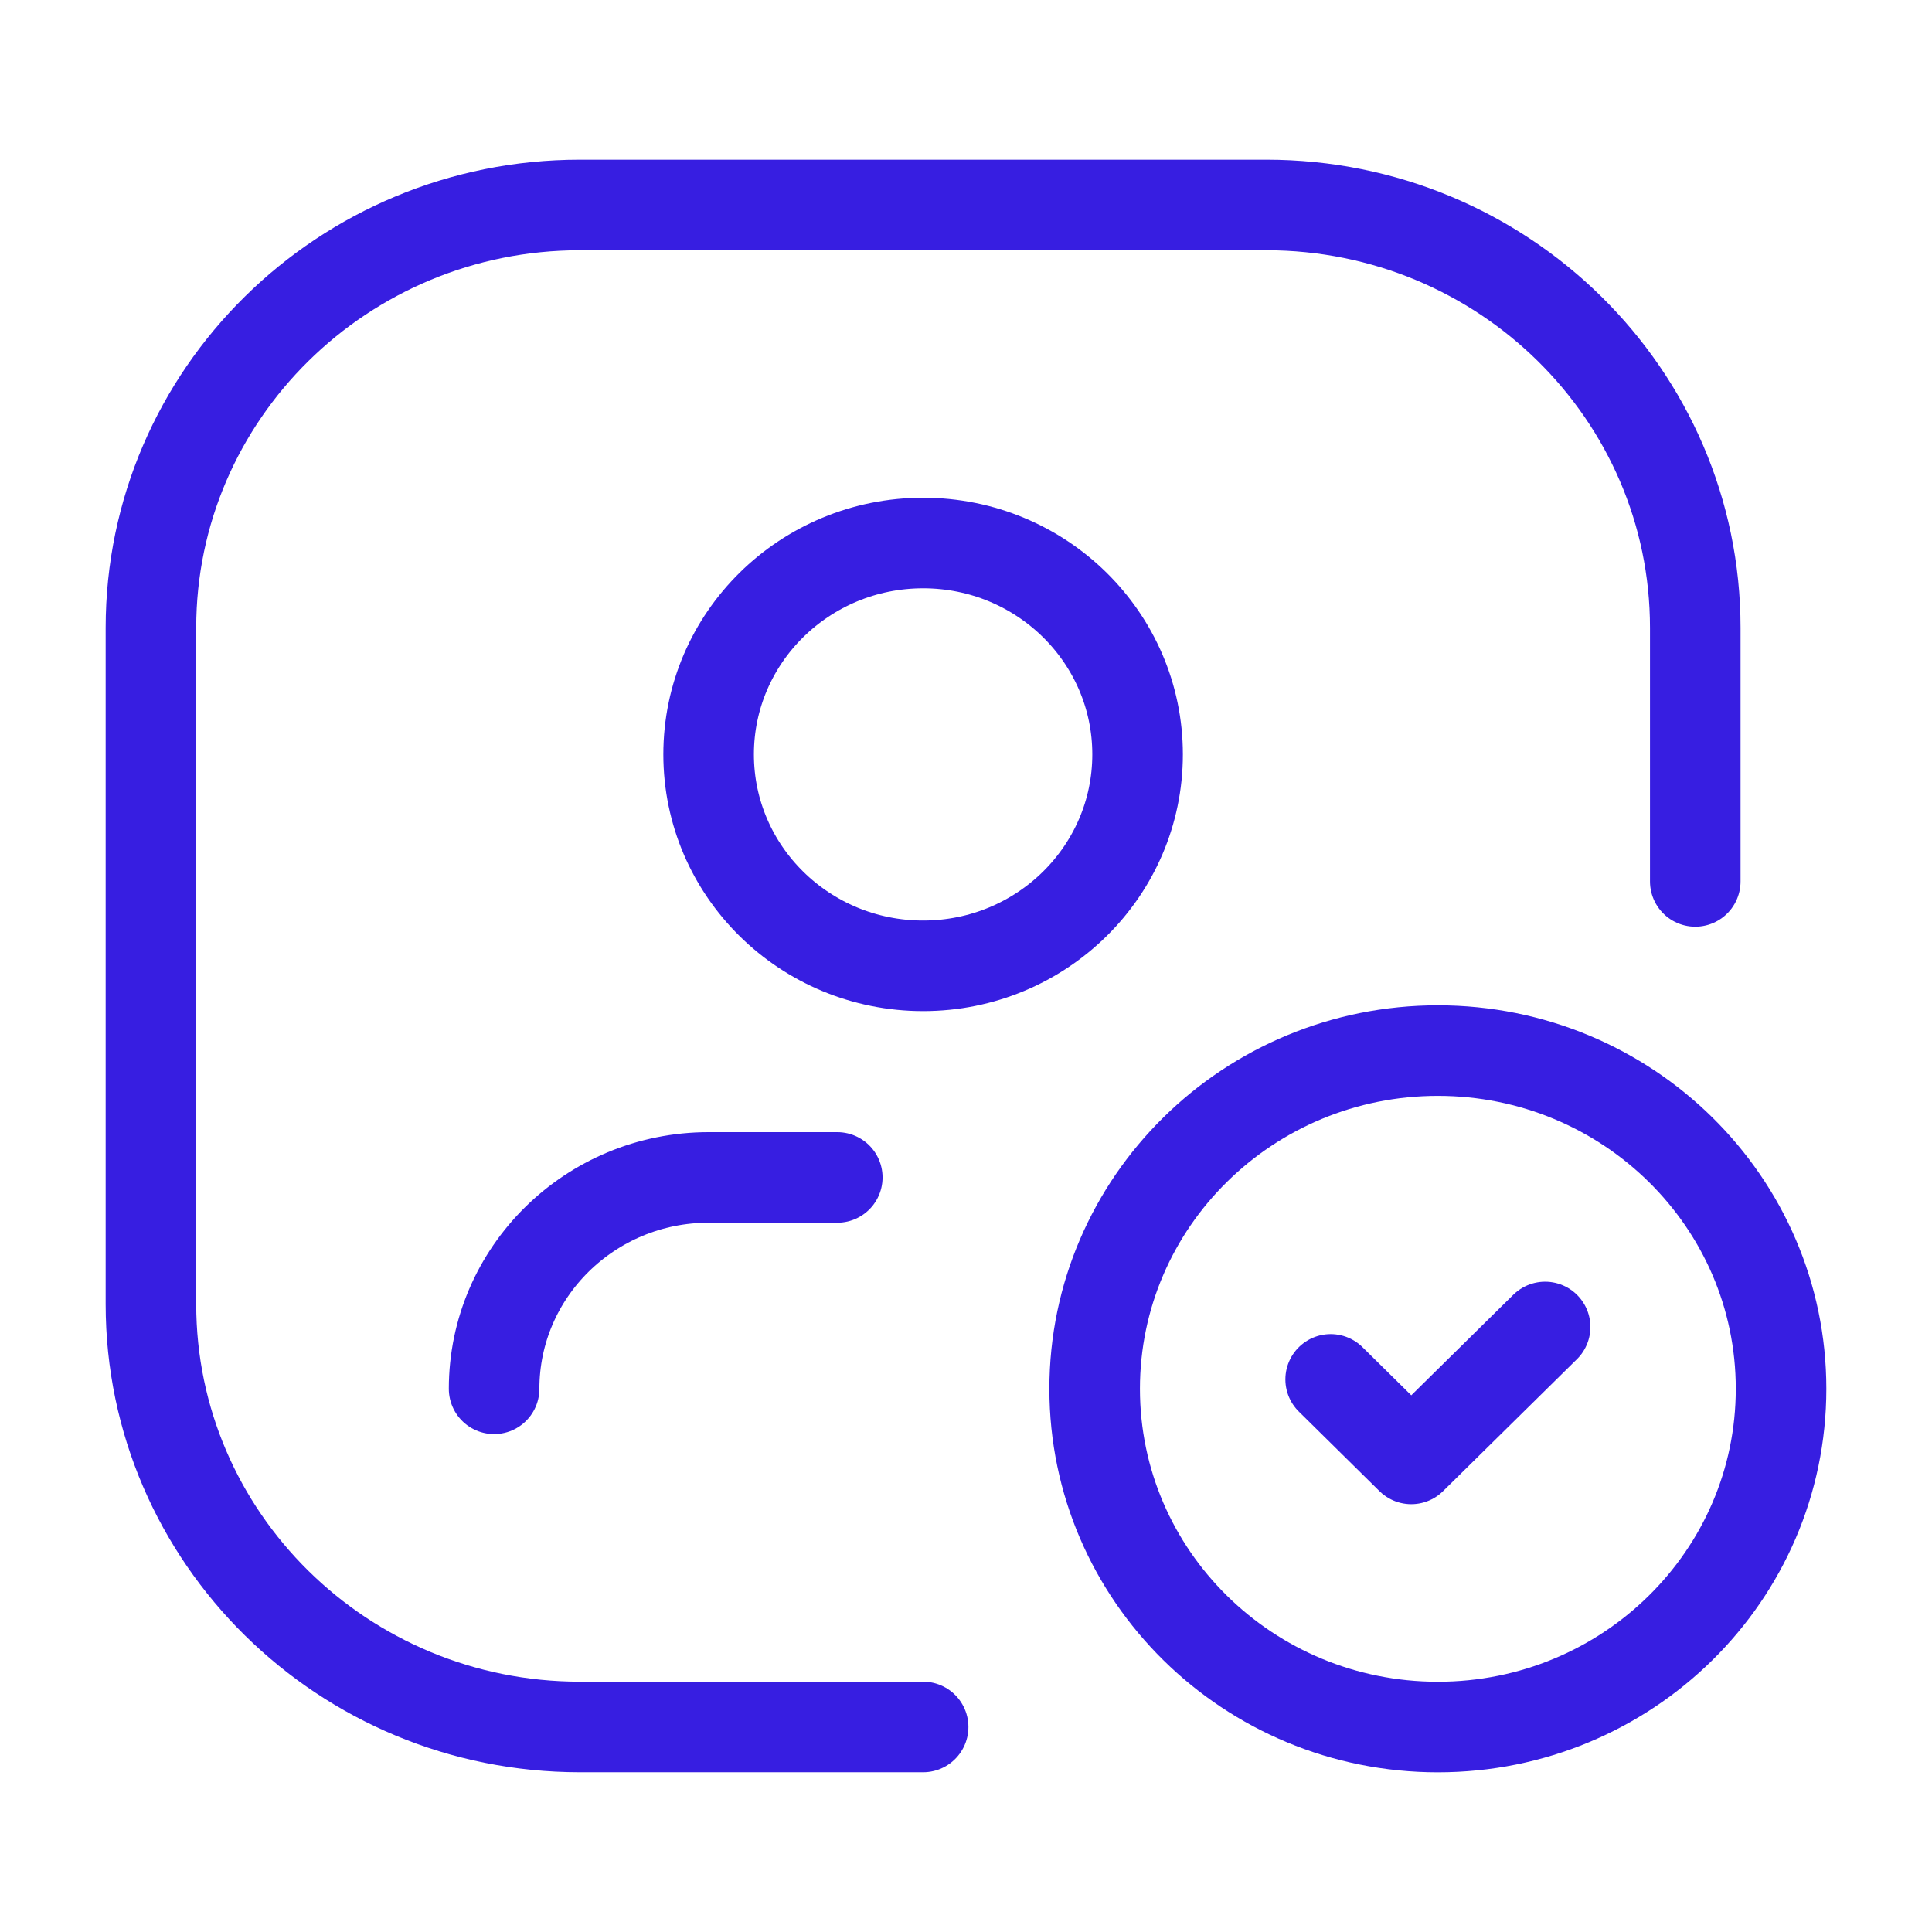
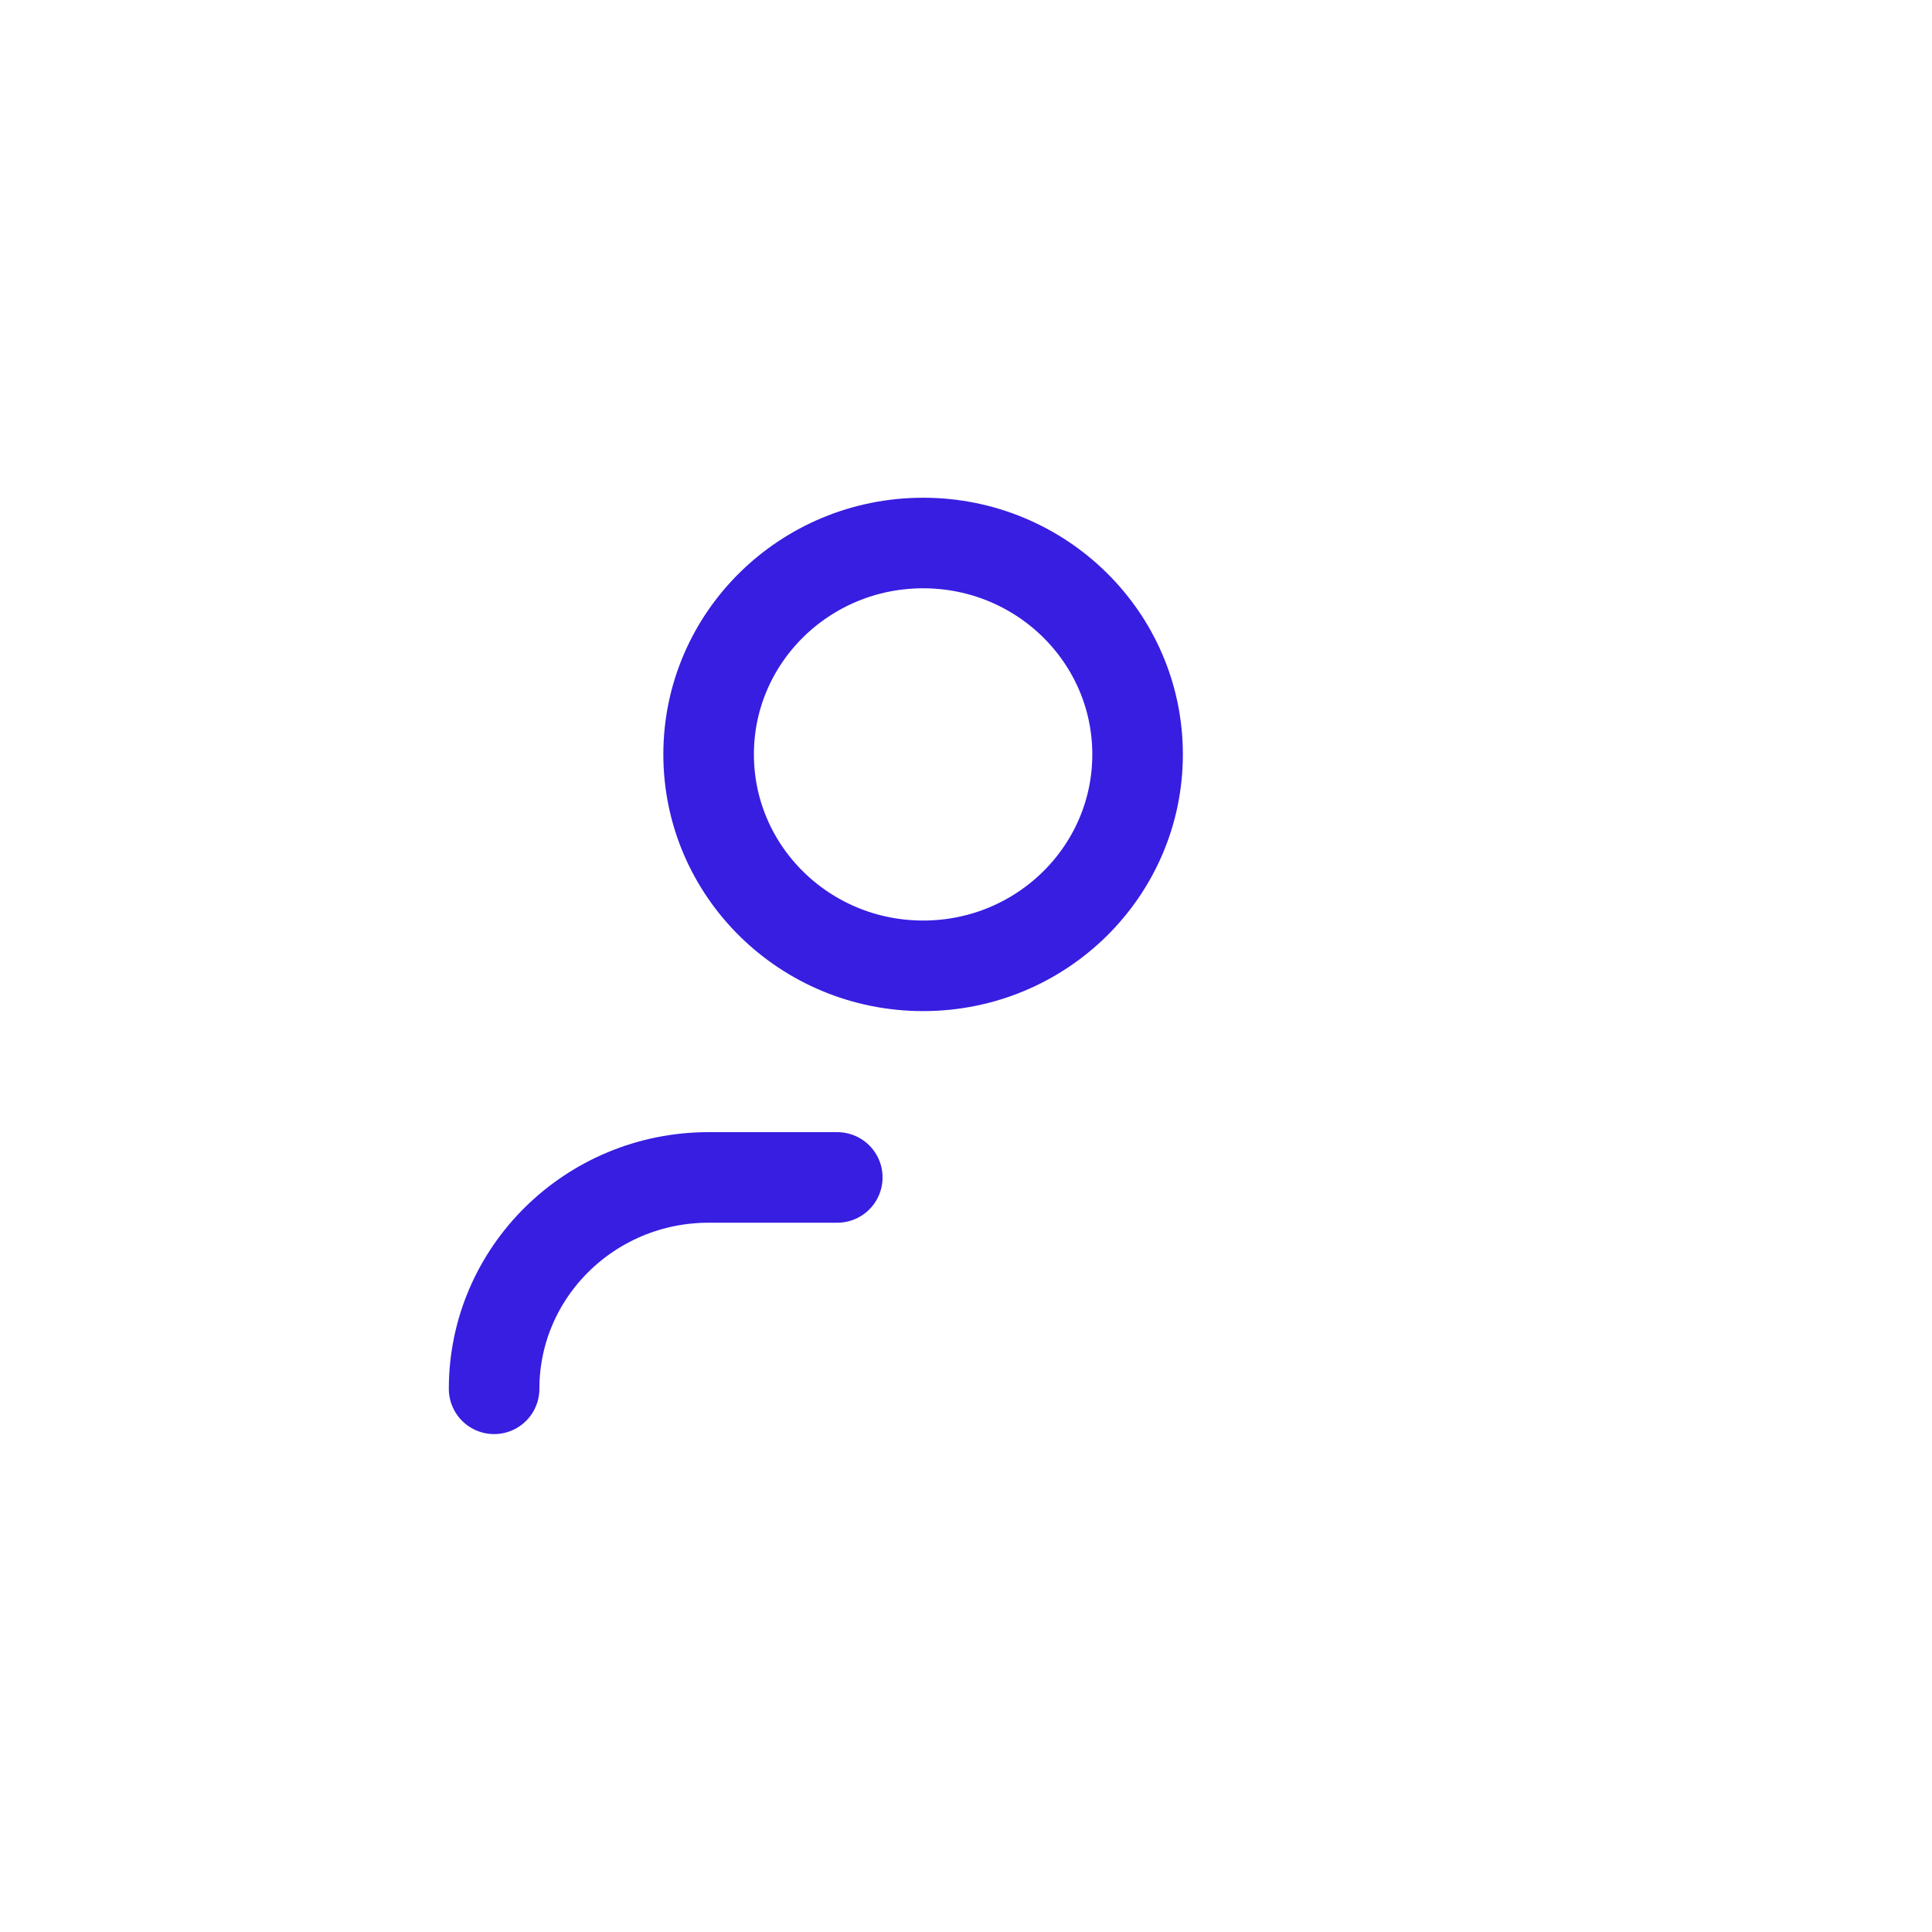
<svg xmlns="http://www.w3.org/2000/svg" width="32" height="32" viewBox="0 0 32 32" fill="none">
-   <path d="M23.816 28.605C26.955 28.605 29.5 26.097 29.5 23.003C29.5 19.909 26.955 17.401 23.816 17.401C20.676 17.401 18.131 19.909 18.131 23.003C18.131 26.097 20.676 28.605 23.816 28.605Z" stroke="#371EE1" stroke-width="1.5" stroke-linecap="round" stroke-linejoin="round" />
-   <path d="M25.592 21.979L23.375 24.164L22.04 22.847" stroke="#371EE1" stroke-width="1.5" stroke-linecap="round" stroke-linejoin="round" />
  <path d="M8.184 23.003C8.184 21.07 9.776 19.502 11.737 19.502H13.868" stroke="#371EE1" stroke-width="1.5" stroke-linecap="round" stroke-linejoin="round" />
  <path d="M15.29 15.997C17.252 15.997 18.842 14.429 18.842 12.495C18.842 10.562 17.252 8.994 15.29 8.994C13.327 8.994 11.737 10.562 11.737 12.495C11.737 14.429 13.327 15.997 15.29 15.997Z" stroke="#371EE1" stroke-width="1.5" stroke-linecap="round" stroke-linejoin="round" />
-   <path d="M15.29 28.604H9.605C5.683 28.604 2.5 25.467 2.5 21.601V10.398C2.5 6.532 5.683 3.395 9.605 3.395H20.974C24.896 3.395 28.079 6.532 28.079 10.398V14.599" stroke="#371EE1" stroke-width="1.5" stroke-linecap="round" stroke-linejoin="round" />
</svg>